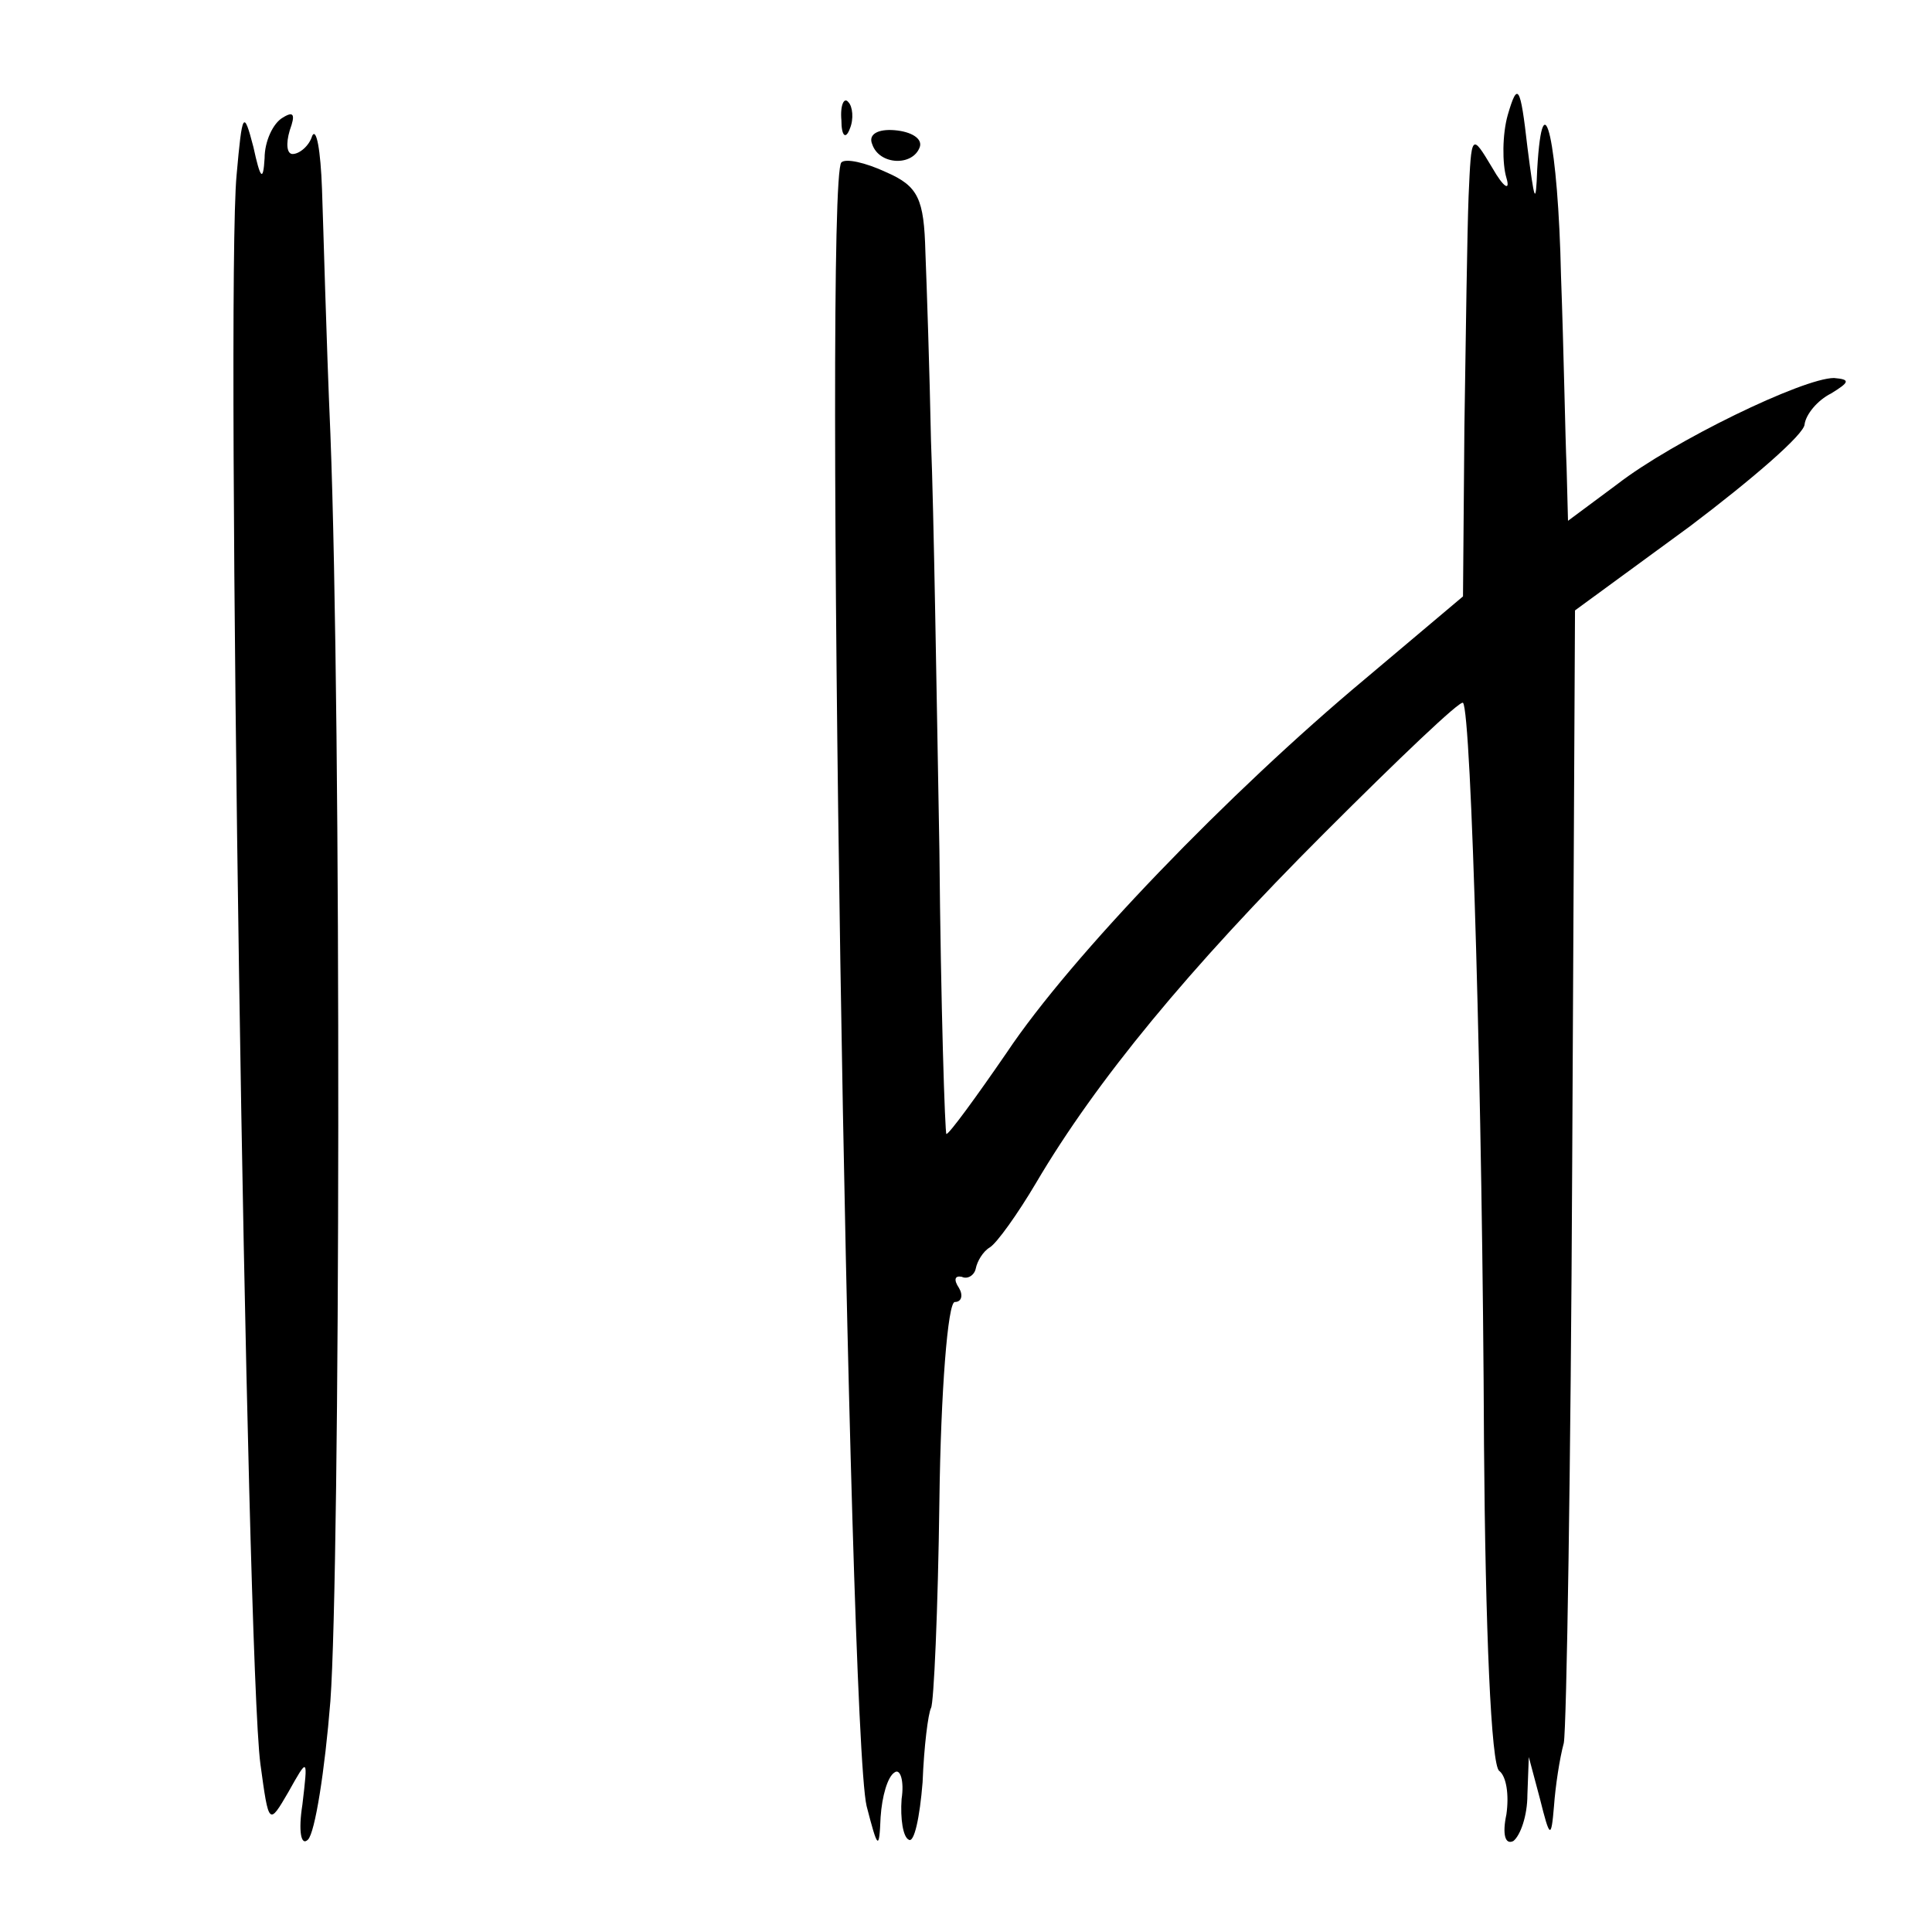
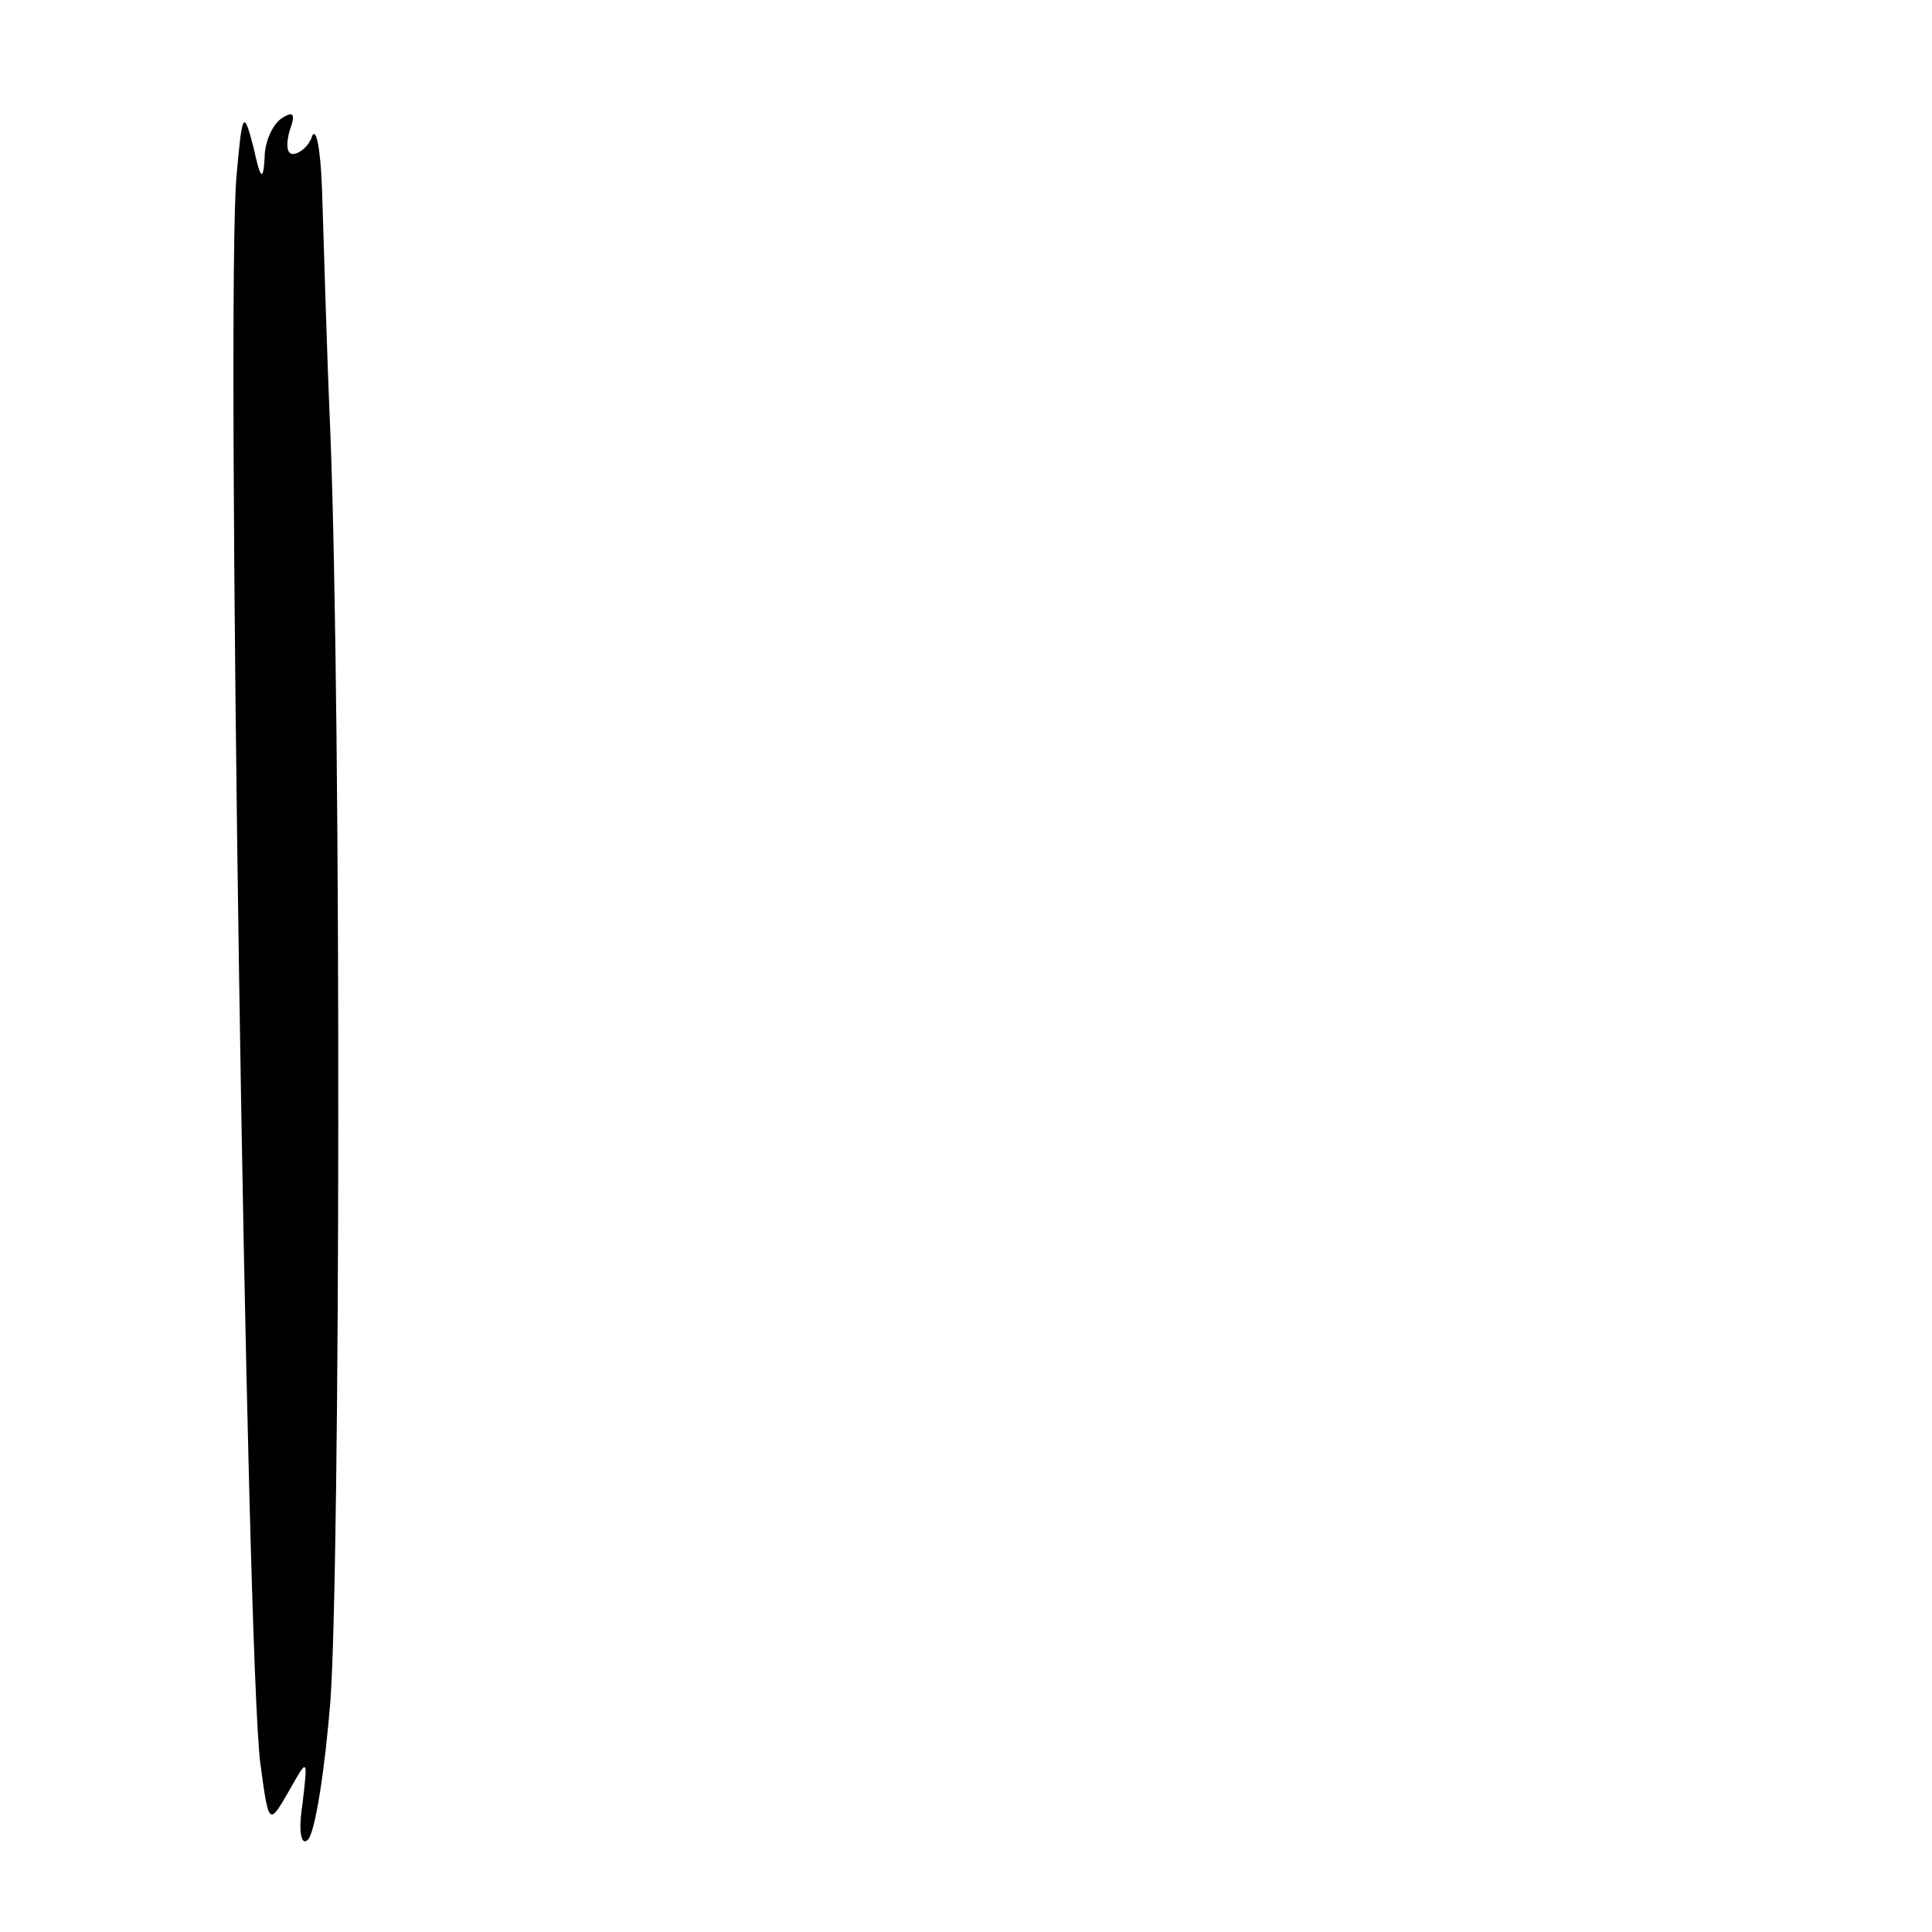
<svg xmlns="http://www.w3.org/2000/svg" version="1.0" width="138pt" height="138pt" viewBox="0 0 138 138" preserveAspectRatio="xMidYMid meet">
  <g transform="translate(0,138) scale(0.1,-0.1)" fill="#000000" stroke="none">
-     <path d="M1077 1298 c-4 -14 -4 -35 -1 -45 3 -10 -2 -7 -10 7 -15 25 -15 25 -17 -20 -1 -25 -2 -99 -3 -165 l-1 -121 -70 -59 c-97 -81 -210 -198 -256 -267 -22 -32 -41 -58 -43 -58 -1 0 -4 91 -5 203 -2 111 -4 243 -6 292 -1 50 -3 110 -4 135 -1 38 -5 47 -28 57 -15 7 -29 10 -32 7 -13 -12 5 -1119 18 -1174 8 -31 9 -32 10 -8 1 15 5 29 10 32 4 3 7 -6 5 -19 -1 -14 1 -27 5 -29 4 -3 8 16 10 41 1 26 4 49 6 53 2 3 5 70 6 148 1 78 6 142 11 142 5 0 6 5 3 10 -4 6 -3 9 2 8 4 -2 9 1 10 6 1 5 5 12 10 15 5 3 20 24 33 46 43 73 109 153 206 250 53 53 97 95 99 93 6 -6 14 -287 15 -530 1 -130 5 -230 11 -233 5 -4 7 -17 5 -31 -3 -14 -1 -22 5 -19 5 4 10 18 10 33 l1 27 8 -30 c7 -28 8 -29 10 -5 1 14 4 34 7 45 2 11 5 198 6 414 l2 395 82 60 c45 34 82 66 82 73 1 7 9 17 19 22 13 8 14 10 2 11 -22 0 -115 -45 -155 -76 l-35 -26 -1 38 c-1 22 -2 83 -4 137 -2 94 -13 145 -17 76 -1 -27 -2 -23 -7 16 -5 44 -7 47 -14 23z" />
-     <path d="M601 1294 c0 -11 3 -14 6 -6 3 7 2 16 -1 19 -3 4 -6 -2 -5 -13z" />
    <path d="M169 1255 c-8 -82 7 -1061 17 -1135 6 -44 6 -44 20 -20 14 25 14 25 10 -9 -3 -19 -1 -30 4 -25 5 5 12 49 16 99 7 96 8 698 0 905 -3 69 -5 148 -6 175 -1 28 -4 44 -7 38 -2 -7 -9 -13 -14 -13 -4 0 -5 7 -2 17 4 11 3 14 -5 9 -7 -4 -13 -17 -13 -29 -1 -17 -3 -15 -8 8 -7 27 -8 25 -12 -20z" />
-     <path d="M623 1277 c5 -15 29 -16 34 -2 2 6 -6 11 -18 12 -12 1 -19 -3 -16 -10z" />
  </g>
</svg>